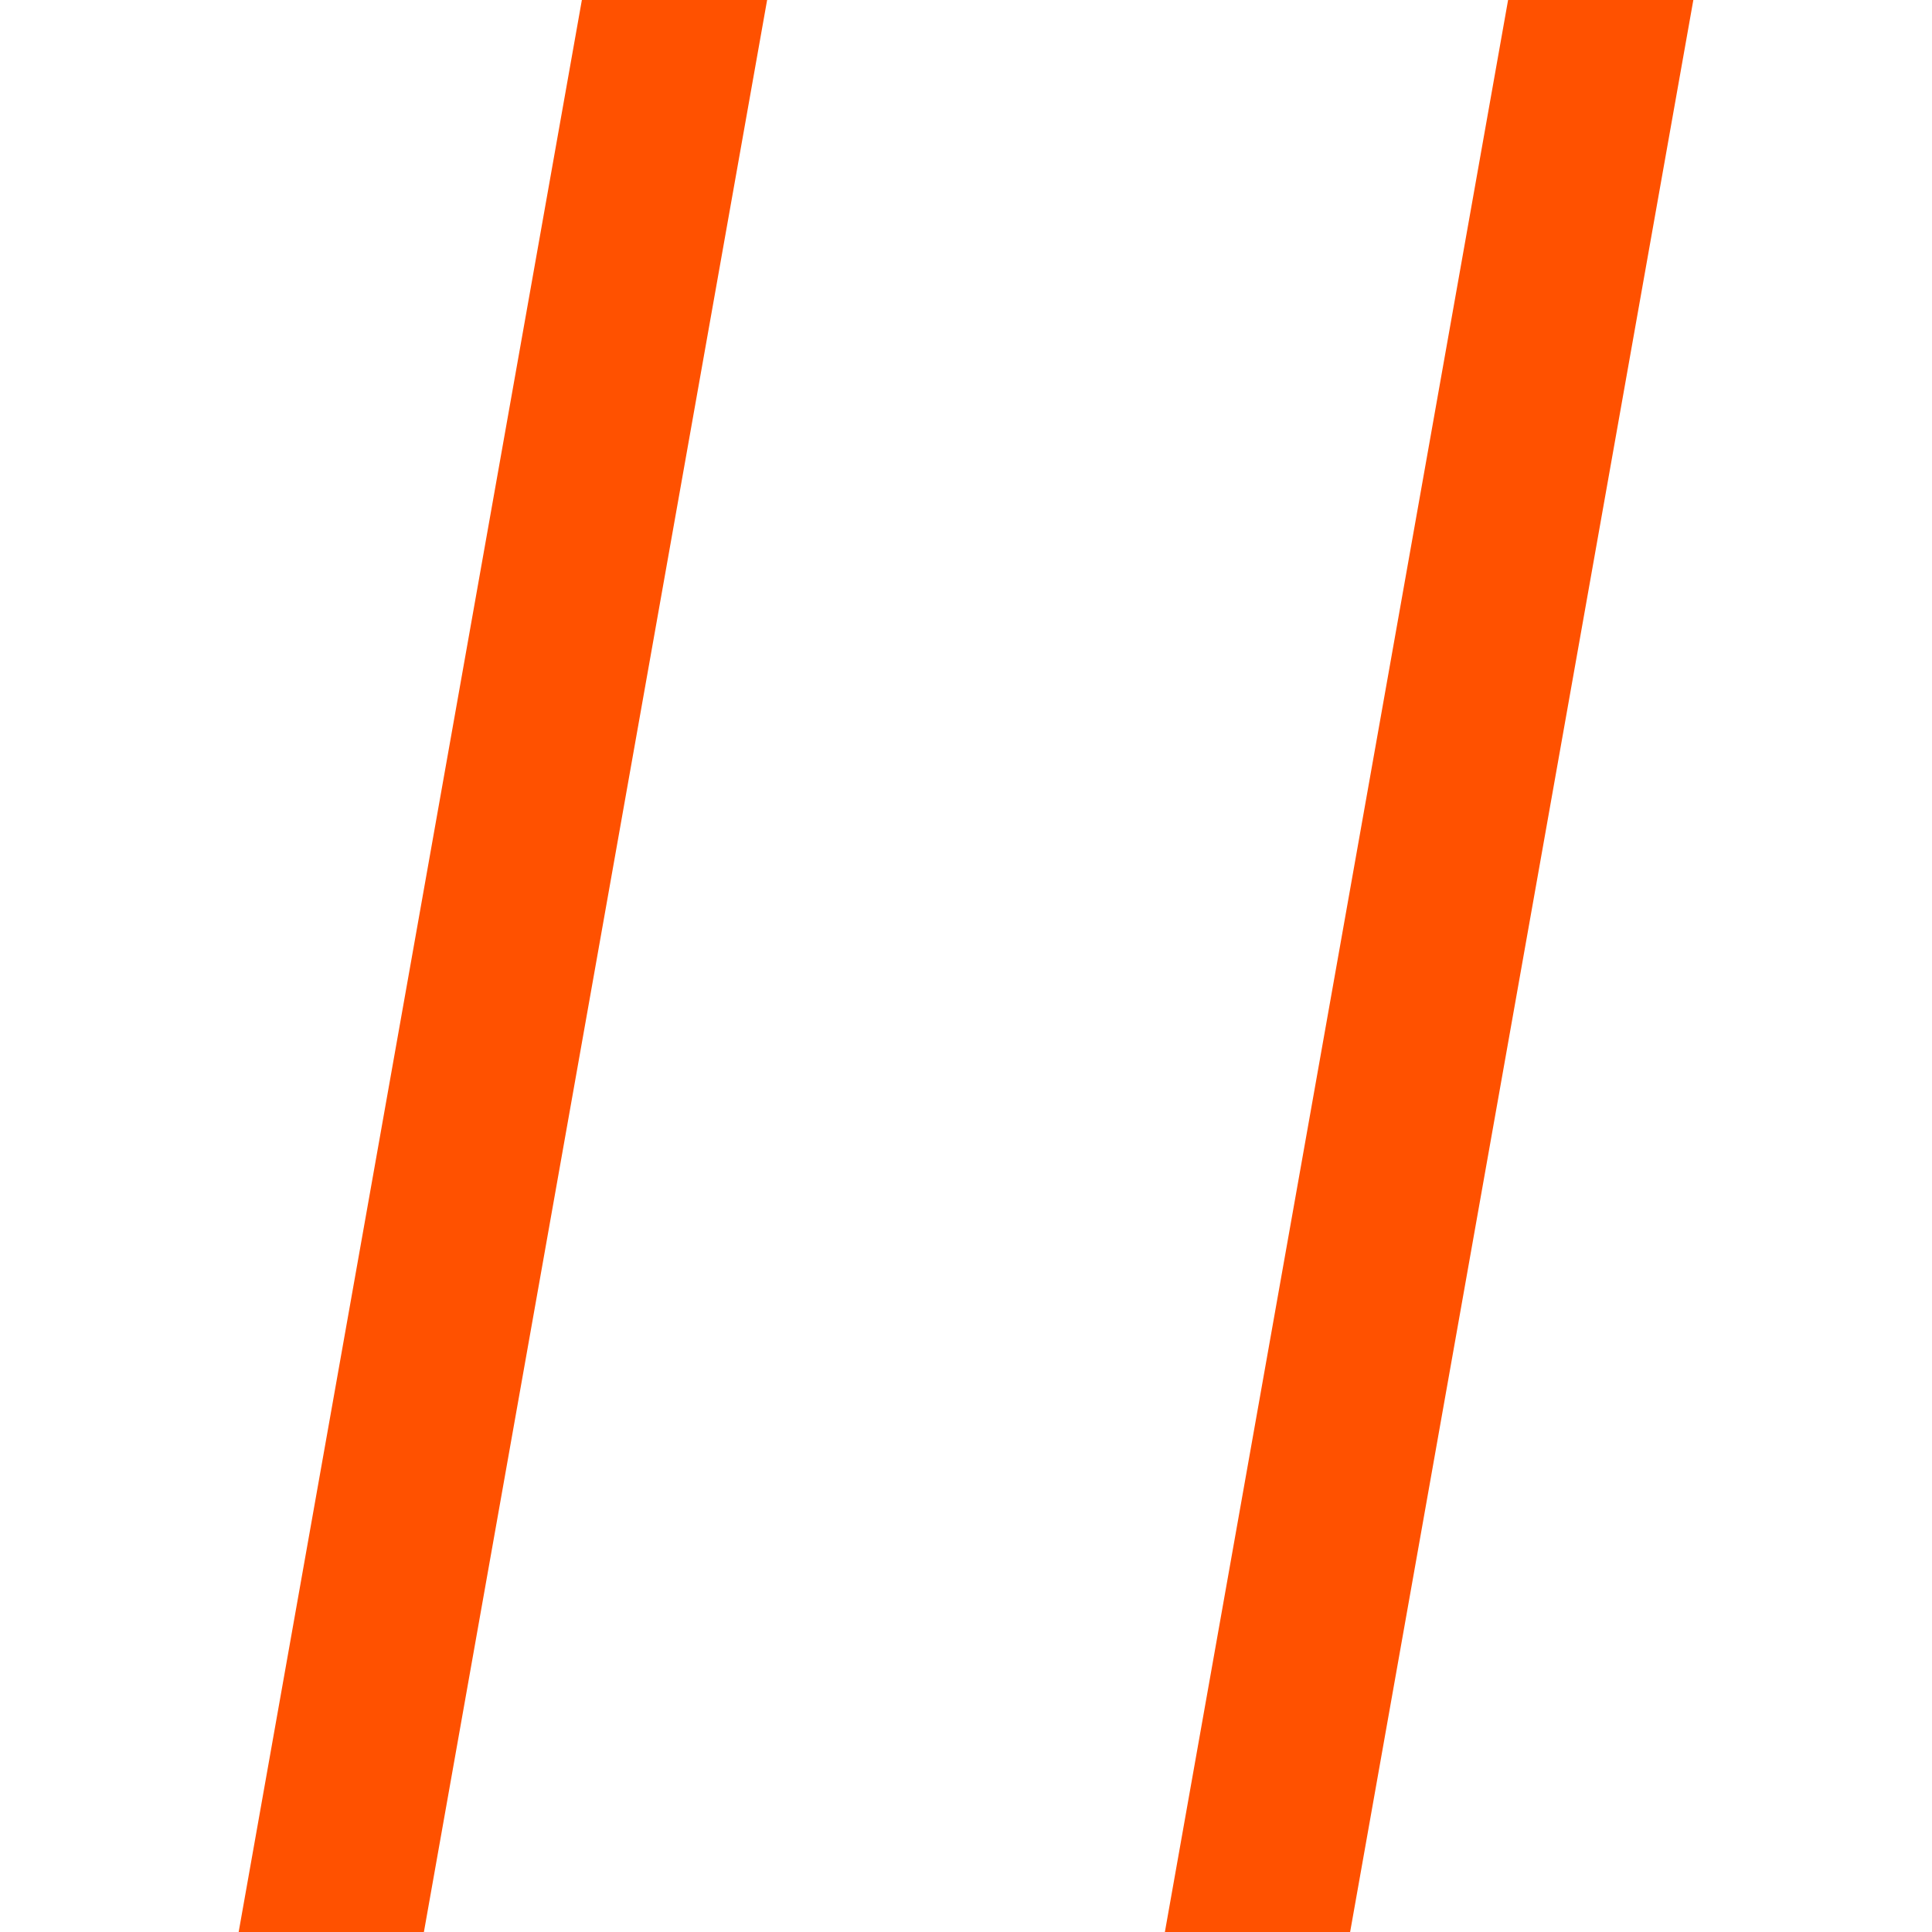
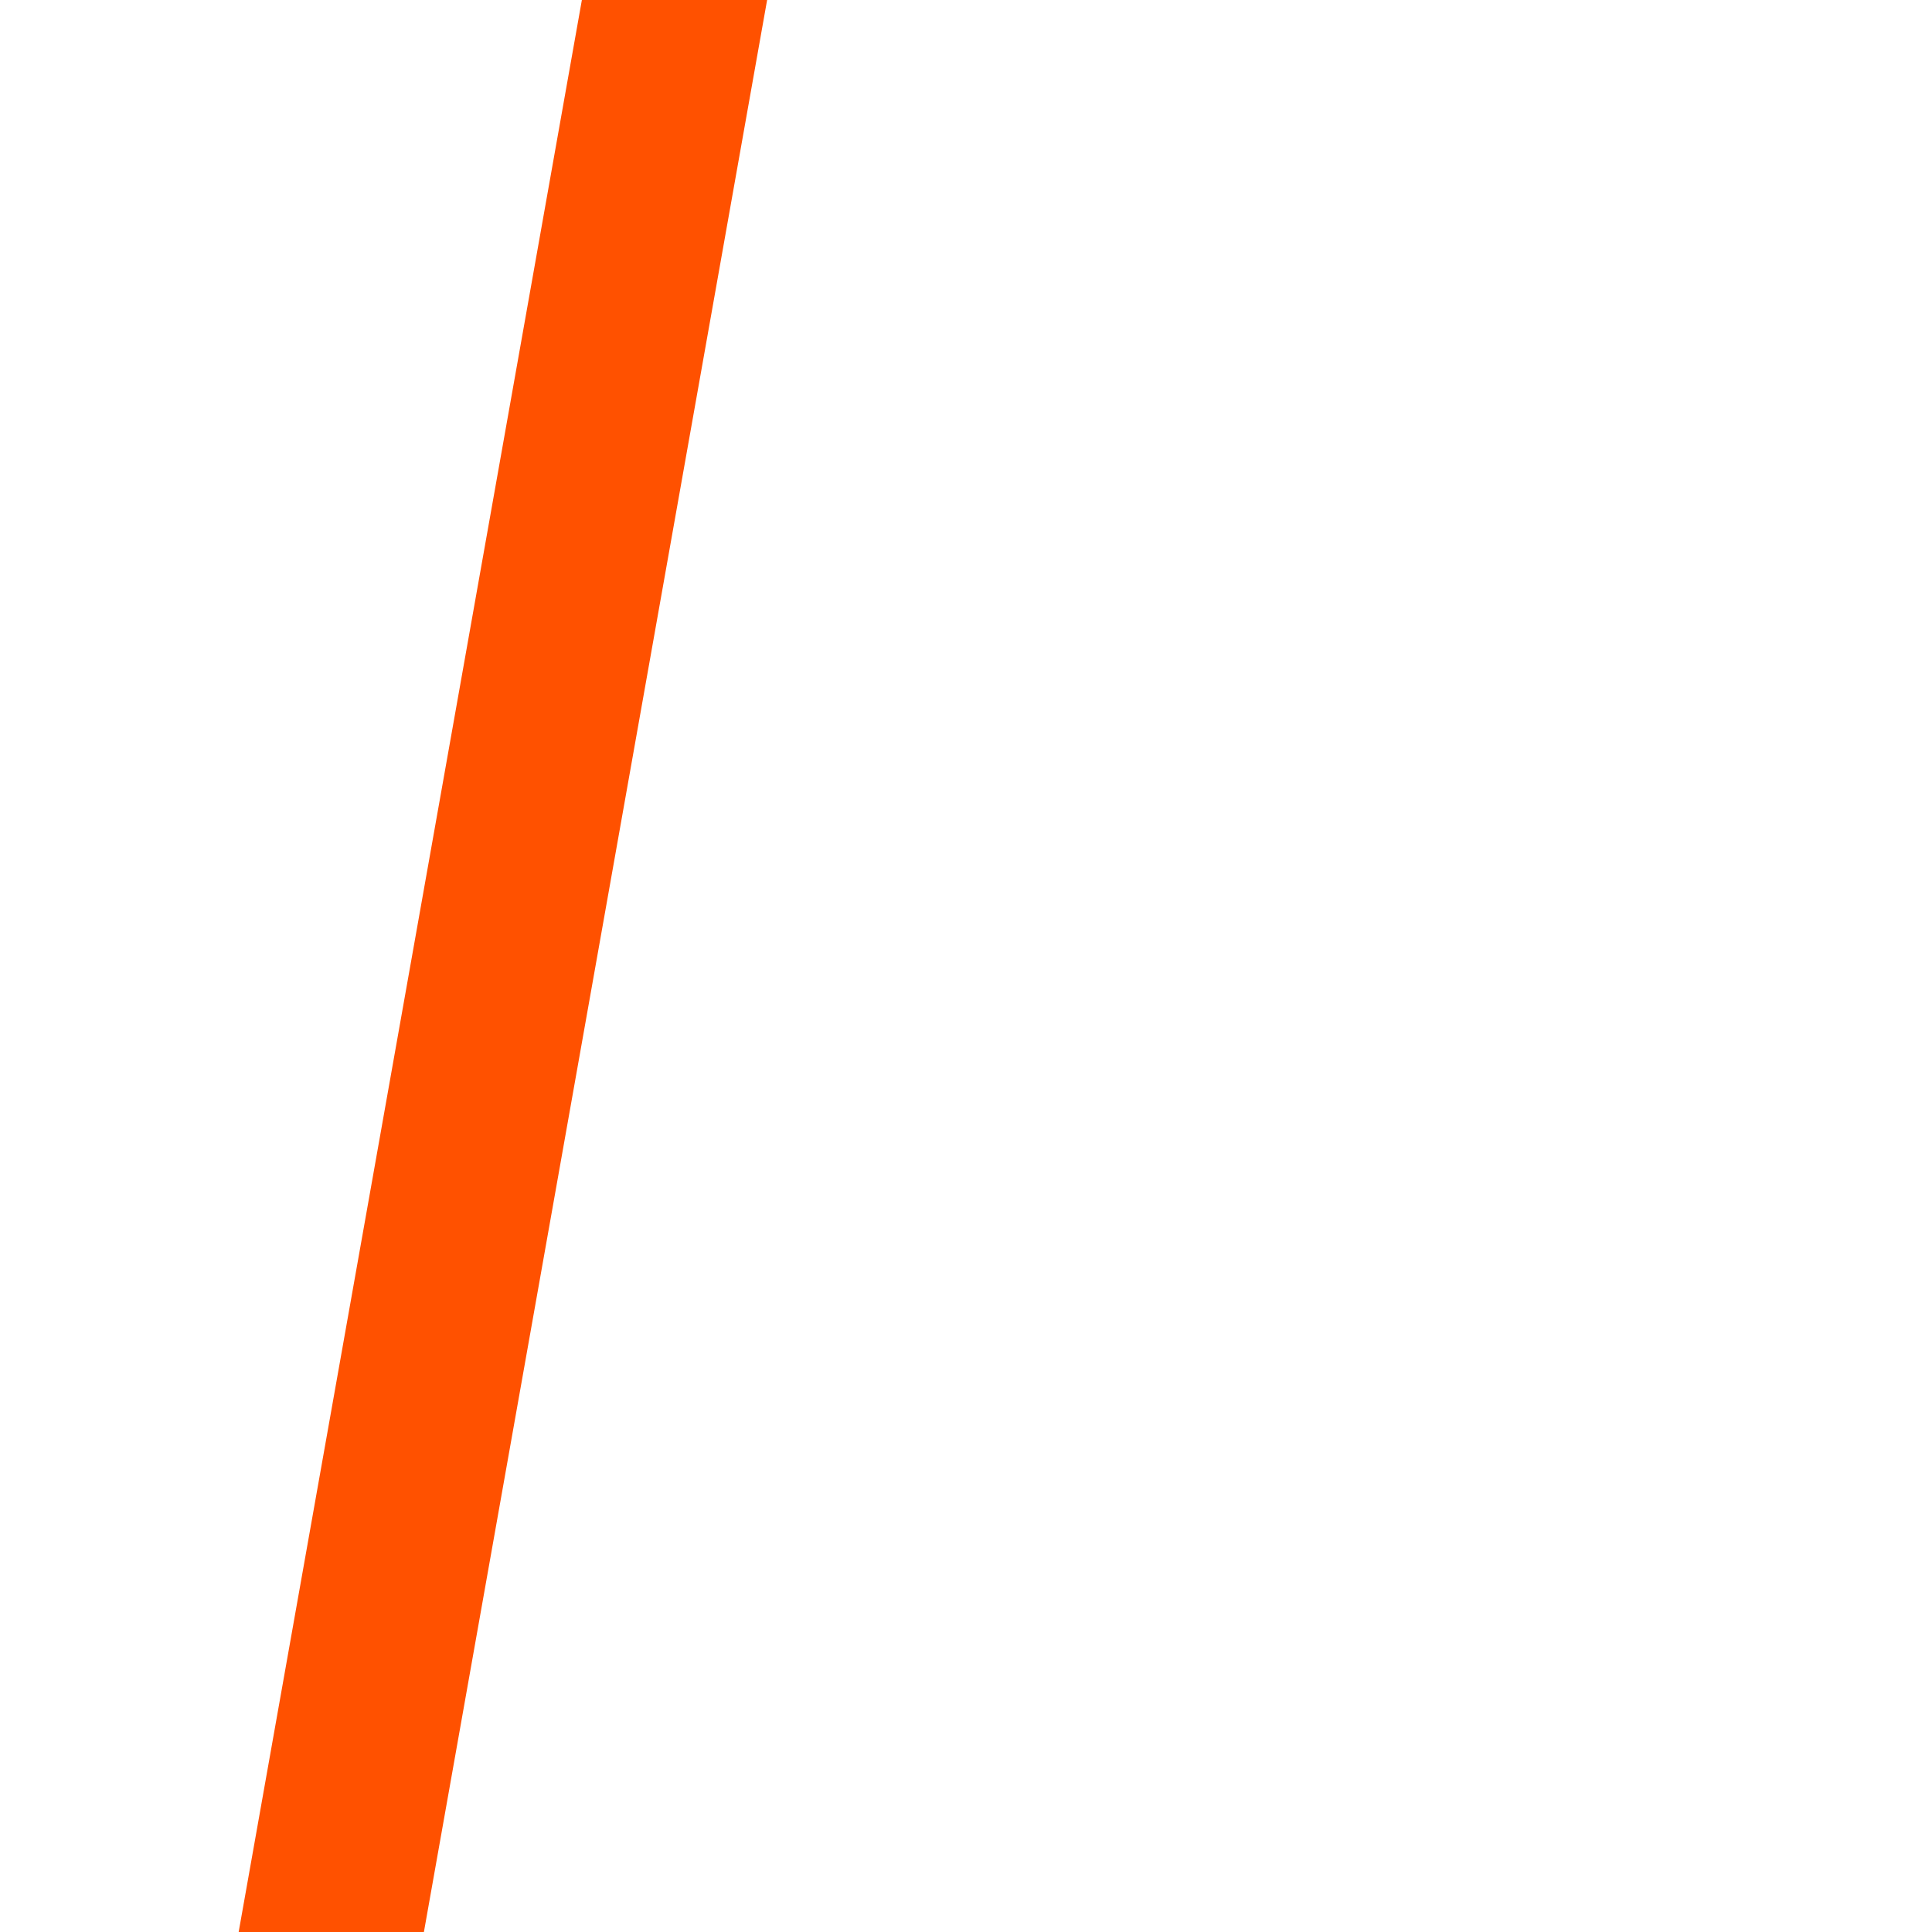
<svg xmlns="http://www.w3.org/2000/svg" id="Laag_1" width="17" height="17" viewBox="0 0 17 17">
  <defs>
    <style>.cls-1{fill:#ff5100;fill-rule:evenodd;}</style>
  </defs>
  <polygon class="cls-1" points="5.12 0 2.1 17 3.73 17 6.75 0 5.12 0" />
-   <polygon class="cls-1" points="13.27 0 10.25 17 11.88 17 14.9 0 13.27 0" />
</svg>